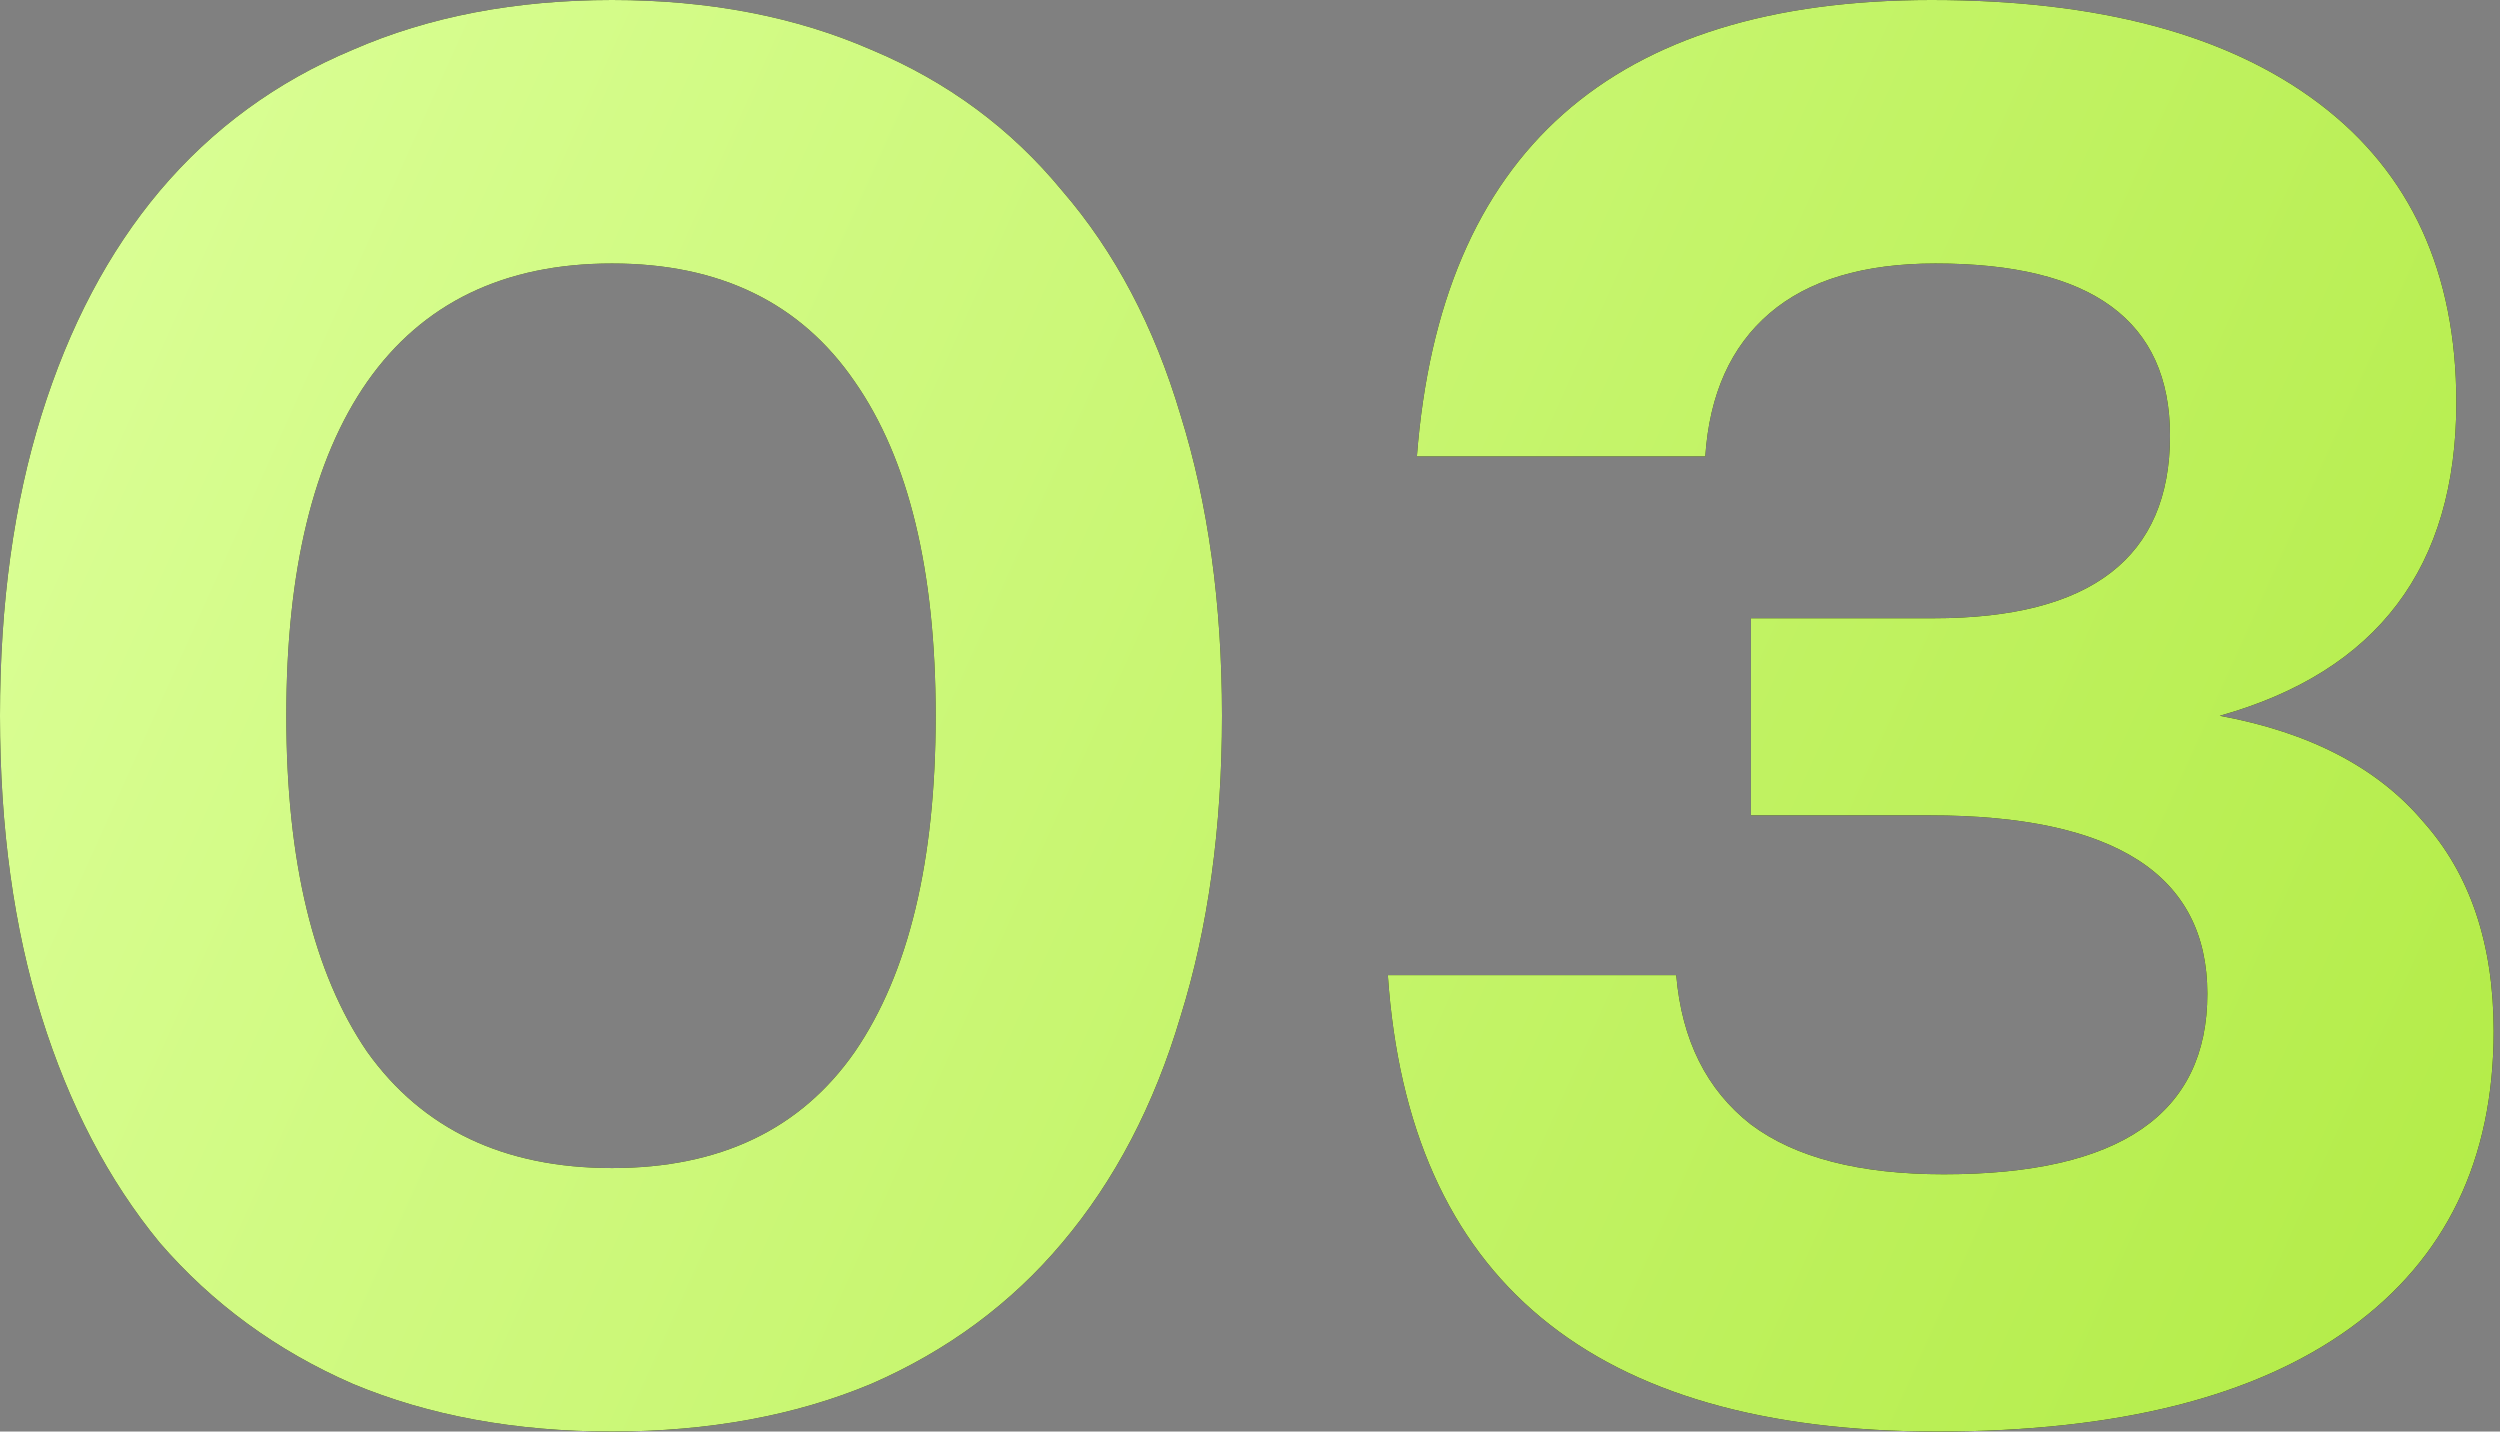
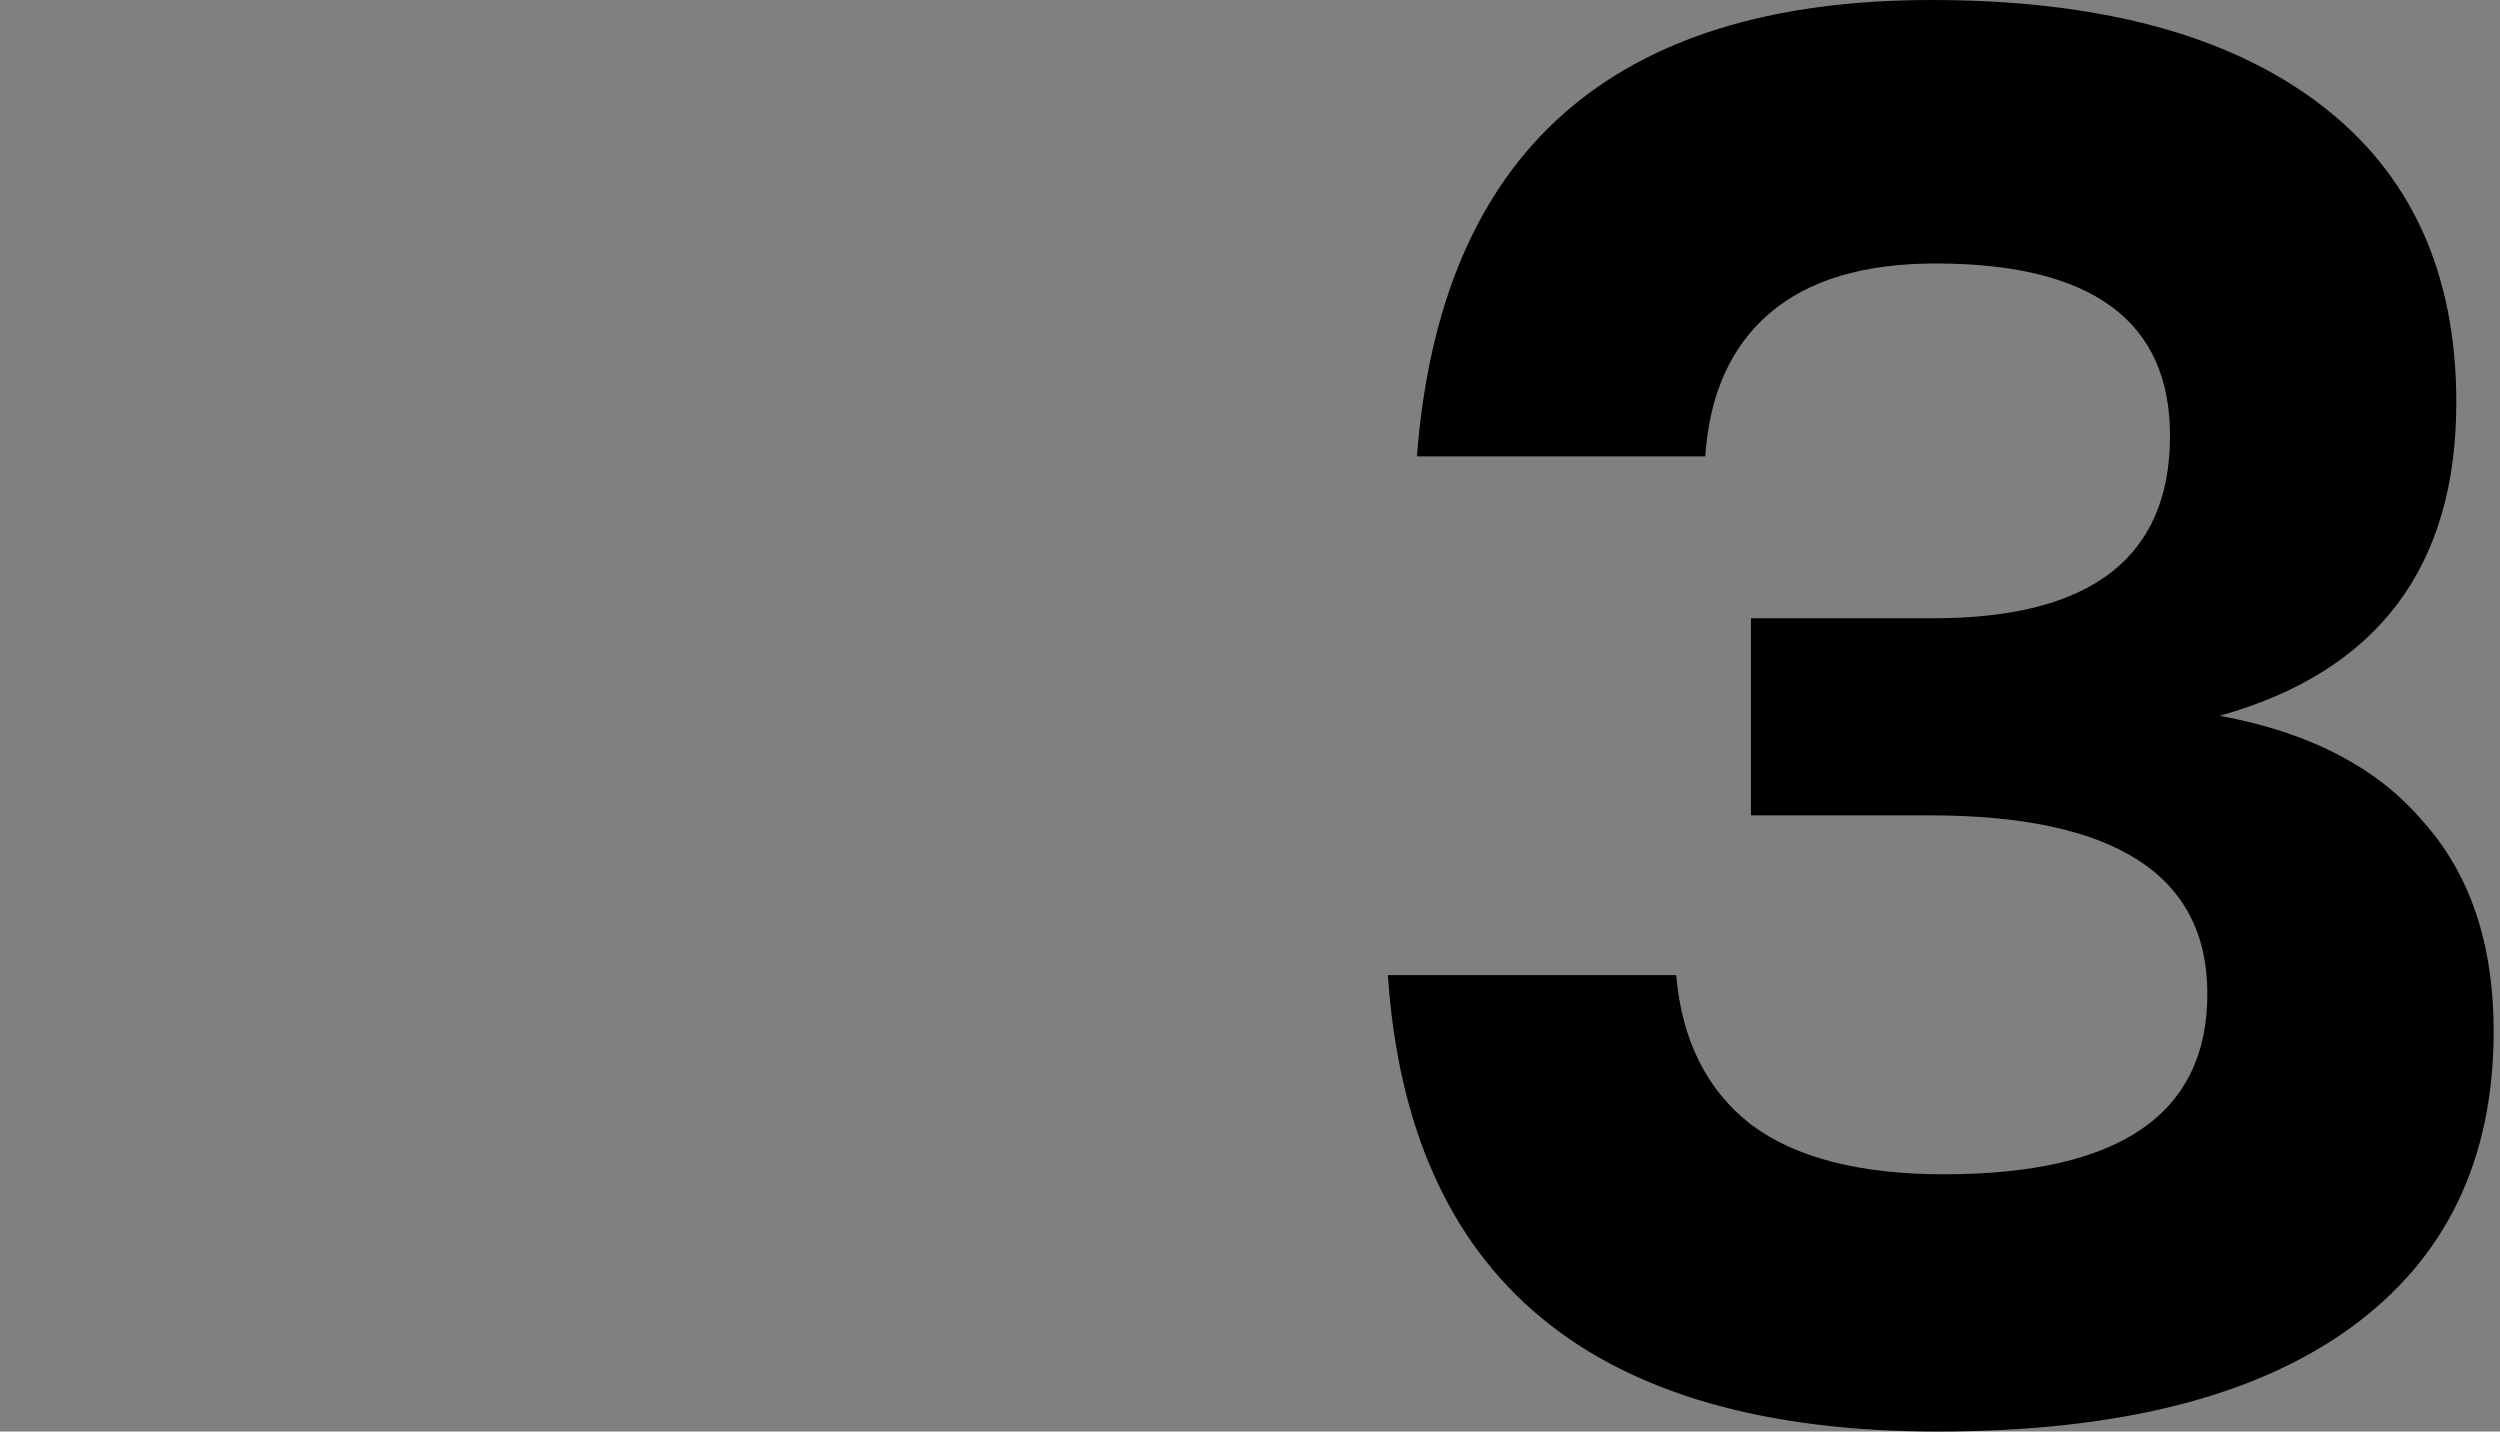
<svg xmlns="http://www.w3.org/2000/svg" width="241" height="138" viewBox="0 0 241 138" fill="none">
  <rect x="0" y="0" width="241" height="138" fill="#808080" stroke="none" />
  <path d="M212.789 95.8C212.789 84.333 203.856 78.6 185.989 78.6H168.789V59.6H186.389C201.589 59.6 209.189 53.733 209.189 42C209.189 30.933 201.656 25.4 186.589 25.4C179.656 25.4 174.322 27 170.589 30.2C166.856 33.4 164.789 38 164.389 44H136.589C138.856 14.667 155.389 0 186.189 0C202.322 0 214.789 3.333 223.589 10C232.389 16.667 236.789 26.267 236.789 38.8C236.789 54.667 229.189 64.733 213.989 69C222.656 70.6 229.189 74 233.589 79.2C238.122 84.267 240.389 91 240.389 99.4C240.389 111.8 235.789 121.333 226.589 128C217.389 134.667 204.122 138 186.789 138C153.456 138 135.789 123.333 133.789 94H161.589C162.122 100.267 164.522 105.067 168.789 108.4C173.056 111.6 179.256 113.2 187.389 113.2C204.322 113.2 212.789 107.4 212.789 95.8Z" fill="black" />
-   <path d="M212.789 95.8C212.789 84.333 203.856 78.6 185.989 78.6H168.789V59.6H186.389C201.589 59.6 209.189 53.733 209.189 42C209.189 30.933 201.656 25.4 186.589 25.4C179.656 25.4 174.322 27 170.589 30.2C166.856 33.4 164.789 38 164.389 44H136.589C138.856 14.667 155.389 0 186.189 0C202.322 0 214.789 3.333 223.589 10C232.389 16.667 236.789 26.267 236.789 38.8C236.789 54.667 229.189 64.733 213.989 69C222.656 70.6 229.189 74 233.589 79.2C238.122 84.267 240.389 91 240.389 99.4C240.389 111.8 235.789 121.333 226.589 128C217.389 134.667 204.122 138 186.789 138C153.456 138 135.789 123.333 133.789 94H161.589C162.122 100.267 164.522 105.067 168.789 108.4C173.056 111.6 179.256 113.2 187.389 113.2C204.322 113.2 212.789 107.4 212.789 95.8Z" fill="url(#paint0_linear_2776_1070)" />
-   <path d="M59 138C49.667 138 41.333 136.467 34 133.4C26.667 130.2 20.467 125.667 15.4 119.8C10.467 113.8 6.667 106.533 4 98C1.333 89.467 0 79.8 0 69C0 58.2 1.333 48.533 4 40C6.667 31.467 10.467 24.267 15.4 18.4C20.467 12.4 26.667 7.867 34 4.8C41.333 1.6 49.667 0 59 0C68.333 0 76.667 1.6 84 4.8C91.333 7.867 97.467 12.4 102.4 18.4C107.467 24.267 111.267 31.467 113.8 40C116.467 48.533 117.8 58.2 117.8 69C117.8 79.8 116.467 89.467 113.8 98C111.267 106.533 107.467 113.8 102.4 119.8C97.467 125.667 91.333 130.2 84 133.4C76.667 136.467 68.333 138 59 138ZM59 112.6C69.4 112.6 77.2 108.867 82.4 101.4C87.6 93.8 90.2 83 90.2 69C90.2 55 87.6 44.267 82.4 36.8C77.2 29.2 69.4 25.4 59 25.4C48.6 25.4 40.733 29.2 35.4 36.8C30.2 44.267 27.6 55 27.6 69C27.6 83 30.2 93.8 35.4 101.4C40.733 108.867 48.6 112.6 59 112.6Z" fill="black" />
-   <path d="M59 138C49.667 138 41.333 136.467 34 133.4C26.667 130.2 20.467 125.667 15.4 119.8C10.467 113.8 6.667 106.533 4 98C1.333 89.467 0 79.8 0 69C0 58.2 1.333 48.533 4 40C6.667 31.467 10.467 24.267 15.4 18.4C20.467 12.4 26.667 7.867 34 4.8C41.333 1.6 49.667 0 59 0C68.333 0 76.667 1.6 84 4.8C91.333 7.867 97.467 12.4 102.4 18.4C107.467 24.267 111.267 31.467 113.8 40C116.467 48.533 117.8 58.2 117.8 69C117.8 79.8 116.467 89.467 113.8 98C111.267 106.533 107.467 113.8 102.4 119.8C97.467 125.667 91.333 130.2 84 133.4C76.667 136.467 68.333 138 59 138ZM59 112.6C69.4 112.6 77.2 108.867 82.4 101.4C87.6 93.8 90.2 83 90.2 69C90.2 55 87.6 44.267 82.4 36.8C77.2 29.2 69.4 25.4 59 25.4C48.6 25.4 40.733 29.2 35.4 36.8C30.2 44.267 27.6 55 27.6 69C27.6 83 30.2 93.8 35.4 101.4C40.733 108.867 48.6 112.6 59 112.6Z" fill="url(#paint1_linear_2776_1070)" />
  <defs>
    <linearGradient id="paint0_linear_2776_1070" x1="248.445" y1="176" x2="-17.449" y2="56.193" gradientUnits="userSpaceOnUse">
      <stop stop-color="#AFEA3F" />
      <stop offset="1" stop-color="#DBFF97" />
    </linearGradient>
    <linearGradient id="paint1_linear_2776_1070" x1="248.445" y1="176" x2="-17.449" y2="56.193" gradientUnits="userSpaceOnUse">
      <stop stop-color="#AFEA3F" />
      <stop offset="1" stop-color="#DBFF97" />
    </linearGradient>
  </defs>
</svg>